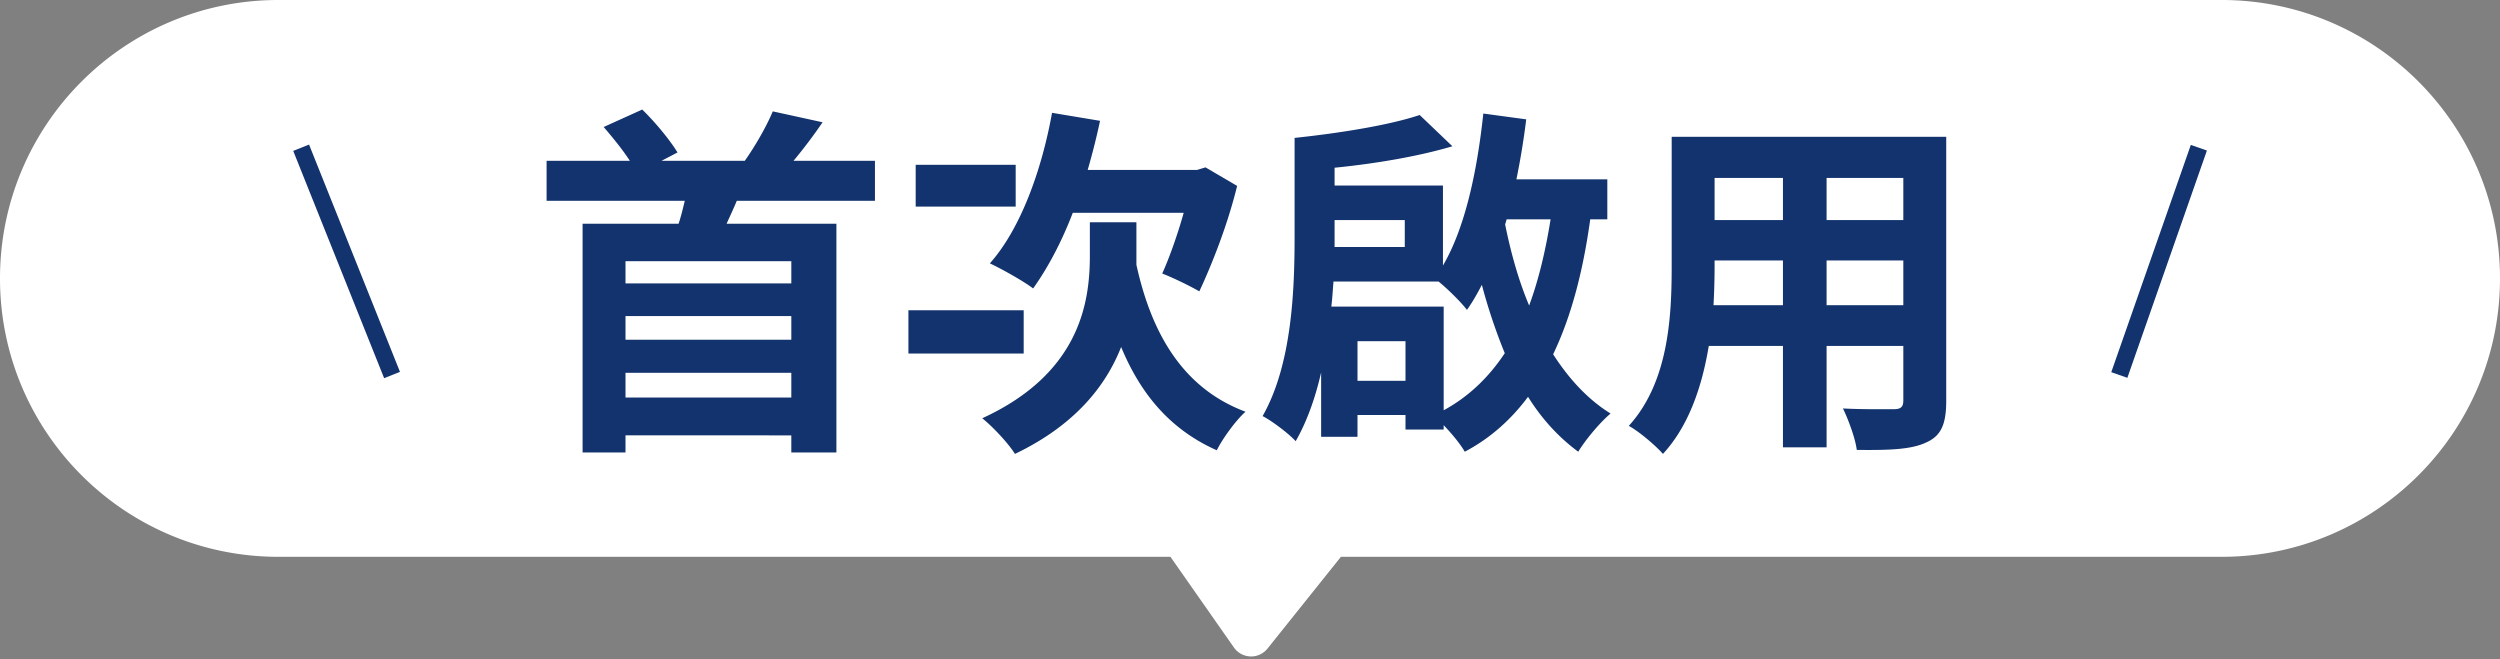
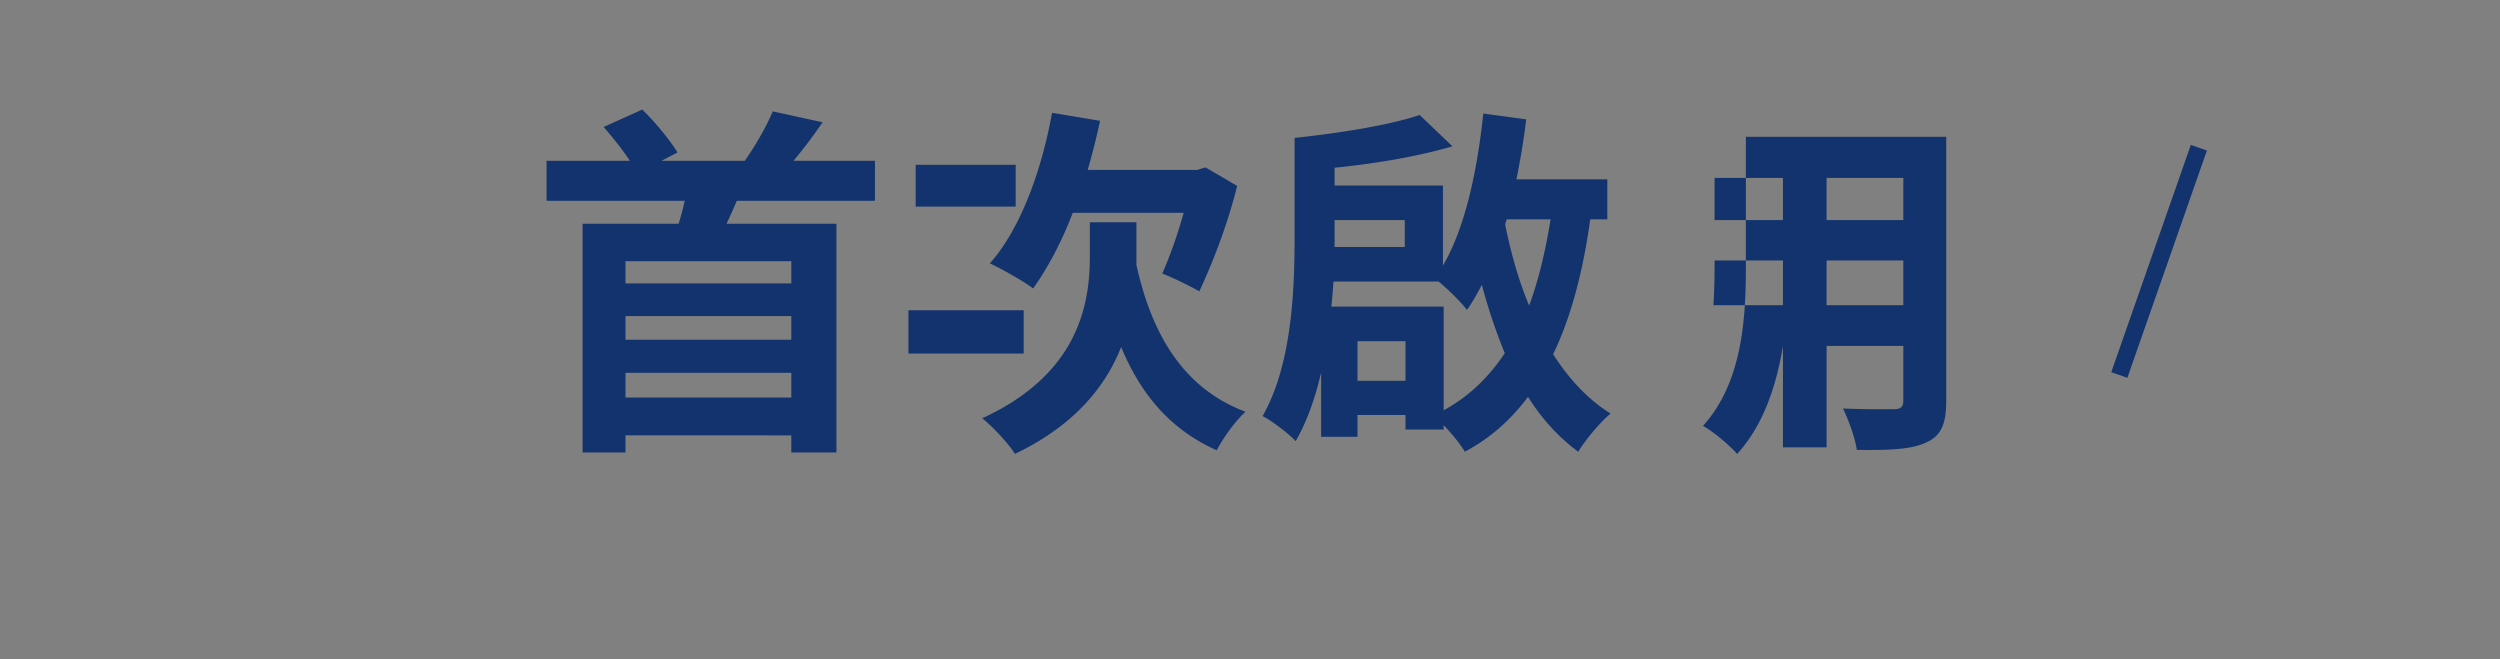
<svg xmlns="http://www.w3.org/2000/svg" width="220" height="58" viewBox="0 0 220 58" fill="none">
  <rect x="0" y="0" width="220" height="58" fill="#808080" stroke="none" />
-   <path d="M111.54 57.075a1.846 1.846 0 01-2.954-.095L103 49H24.5C10.969 49 0 38.031 0 24.5S10.969 0 24.5 0h171C209.031 0 220 10.969 220 24.5S209.031 49 195.5 49H118l-6.46 8.075z" fill="#fff" />
-   <path d="M26.5 13l8 20" stroke="#12336D" stroke-width="1.5" />
-   <path d="M69.636 24.936v-1.952H55.044v1.952h14.592zM55.044 34.984h14.592v-2.176H55.044v2.176zm14.592-5.088v-2.08H55.044v2.08h14.592zm7.36-12.224h-12.16c-.288.704-.608 1.376-.896 2.016h9.664v20.128h-3.968v-1.504H55.044v1.504h-3.776V19.688h8.448c.224-.672.384-1.344.544-2.016H48.1v-3.52h7.328c-.64-.992-1.536-2.08-2.304-2.976l3.392-1.536c1.184 1.152 2.464 2.72 3.104 3.776l-1.408.736h7.328c.928-1.312 1.92-3.04 2.464-4.352l4.384.96a44.592 44.592 0 01-2.56 3.392h7.168v3.52zm27.168 1.056h-9.76c-.992 2.592-2.208 4.864-3.488 6.656-.832-.64-2.784-1.728-3.808-2.208 2.656-2.976 4.544-8.096 5.472-13.248l4.224.704a60.864 60.864 0 01-1.088 4.32h9.632l.736-.224 2.784 1.632c-.832 3.392-2.176 6.816-3.328 9.28-.768-.448-2.336-1.216-3.264-1.568.608-1.344 1.344-3.392 1.888-5.344zM89.38 14.504v3.68h-8.8v-3.68h8.8zm.704 12.8v3.808H79.94v-3.808h10.144zm9.92-4.704v.704c1.344 6.112 4.128 10.88 9.6 12.928-.864.768-2.016 2.368-2.528 3.392-4.096-1.824-6.688-4.928-8.416-9.088-1.344 3.424-4.064 6.88-9.344 9.408-.576-.928-1.952-2.4-2.88-3.136 8.576-3.936 9.472-10.176 9.472-14.304V19.56h4.096v3.04zm27.04 4.384v9.12c2.24-1.216 4-2.944 5.376-5.024a49.073 49.073 0 01-2.016-6.016c-.416.8-.832 1.536-1.312 2.208-.48-.64-1.632-1.792-2.496-2.496h-9.248c-.064.736-.096 1.44-.192 2.208h9.888zm-7.584 6.528h4.224v-3.488h-4.224v3.488zm4.16-14.144h-6.176v2.368h6.176v-2.368zm12.832-.064h-3.872c-.032.16-.096.32-.128.448.512 2.528 1.184 4.928 2.112 7.136.832-2.24 1.44-4.8 1.888-7.584zm4.992 0h-1.504c-.608 4.416-1.632 8.48-3.264 11.872 1.376 2.144 3.04 3.968 5.056 5.216-.896.736-2.208 2.304-2.848 3.36-1.728-1.28-3.2-2.88-4.416-4.832-1.504 2.016-3.328 3.648-5.568 4.832-.384-.672-1.12-1.568-1.856-2.336v.384h-3.36v-1.28h-4.224v1.92h-3.2v-5.664c-.512 2.24-1.248 4.32-2.24 6.048-.608-.672-2.144-1.824-2.912-2.208 2.592-4.544 2.816-11.136 2.816-15.808v-8.672c3.936-.416 8.352-1.12 11.008-2.016l2.88 2.752c-3.008.896-6.816 1.536-10.368 1.888v1.568h9.536v7.04c1.952-3.328 3.008-8.288 3.552-13.376l3.776.512a67.298 67.298 0 01-.864 5.28h8v3.52zm19.296 7.552h6.752V22.92h-6.752v3.936zm-9.952 0h6.112V22.92h-6.016v.576a63.33 63.33 0 01-.096 3.36zm6.112-11.2h-6.016v3.712h6.016v-3.712zm10.592 3.712v-3.712h-6.752v3.712h6.752zm3.776-7.328v23.232c0 2.048-.448 3.072-1.728 3.648-1.312.64-3.264.704-6.144.672-.128-1.024-.736-2.656-1.216-3.648 1.792.096 3.904.064 4.48.064.608 0 .832-.192.832-.768v-4.8h-6.752v8.928h-3.84V30.44h-6.528c-.576 3.488-1.728 7.008-4.032 9.504-.608-.704-2.144-2.016-3.008-2.464 3.488-3.84 3.776-9.536 3.776-14.016V12.04h24.16z" fill="#12336D" />
+   <path d="M69.636 24.936v-1.952H55.044v1.952h14.592zM55.044 34.984h14.592v-2.176H55.044v2.176zm14.592-5.088v-2.08H55.044v2.08h14.592zm7.36-12.224h-12.16c-.288.704-.608 1.376-.896 2.016h9.664v20.128h-3.968v-1.504H55.044v1.504h-3.776V19.688h8.448c.224-.672.384-1.344.544-2.016H48.1v-3.52h7.328c-.64-.992-1.536-2.08-2.304-2.976l3.392-1.536c1.184 1.152 2.464 2.72 3.104 3.776l-1.408.736h7.328c.928-1.312 1.92-3.04 2.464-4.352l4.384.96a44.592 44.592 0 01-2.56 3.392h7.168v3.52zm27.168 1.056h-9.76c-.992 2.592-2.208 4.864-3.488 6.656-.832-.64-2.784-1.728-3.808-2.208 2.656-2.976 4.544-8.096 5.472-13.248l4.224.704a60.864 60.864 0 01-1.088 4.32h9.632l.736-.224 2.784 1.632c-.832 3.392-2.176 6.816-3.328 9.28-.768-.448-2.336-1.216-3.264-1.568.608-1.344 1.344-3.392 1.888-5.344zM89.38 14.504v3.68h-8.8v-3.68h8.8zm.704 12.8v3.808H79.94v-3.808h10.144zm9.92-4.704v.704c1.344 6.112 4.128 10.88 9.6 12.928-.864.768-2.016 2.368-2.528 3.392-4.096-1.824-6.688-4.928-8.416-9.088-1.344 3.424-4.064 6.88-9.344 9.408-.576-.928-1.952-2.4-2.88-3.136 8.576-3.936 9.472-10.176 9.472-14.304V19.56h4.096v3.04zm27.04 4.384v9.12c2.24-1.216 4-2.944 5.376-5.024a49.073 49.073 0 01-2.016-6.016c-.416.8-.832 1.536-1.312 2.208-.48-.64-1.632-1.792-2.496-2.496h-9.248c-.064.736-.096 1.44-.192 2.208h9.888zm-7.584 6.528h4.224v-3.488h-4.224v3.488zm4.16-14.144h-6.176v2.368h6.176v-2.368zm12.832-.064h-3.872c-.032.16-.096.32-.128.448.512 2.528 1.184 4.928 2.112 7.136.832-2.24 1.44-4.8 1.888-7.584zm4.992 0h-1.504c-.608 4.416-1.632 8.48-3.264 11.872 1.376 2.144 3.04 3.968 5.056 5.216-.896.736-2.208 2.304-2.848 3.36-1.728-1.28-3.2-2.88-4.416-4.832-1.504 2.016-3.328 3.648-5.568 4.832-.384-.672-1.12-1.568-1.856-2.336v.384h-3.36v-1.28h-4.224v1.92h-3.2v-5.664c-.512 2.24-1.248 4.32-2.24 6.048-.608-.672-2.144-1.824-2.912-2.208 2.592-4.544 2.816-11.136 2.816-15.808v-8.672c3.936-.416 8.352-1.12 11.008-2.016l2.88 2.752c-3.008.896-6.816 1.536-10.368 1.888v1.568h9.536v7.04c1.952-3.328 3.008-8.288 3.552-13.376l3.776.512a67.298 67.298 0 01-.864 5.28h8v3.52zm19.296 7.552h6.752V22.92h-6.752v3.936zm-9.952 0h6.112V22.92h-6.016v.576a63.33 63.33 0 01-.096 3.36zm6.112-11.2h-6.016v3.712h6.016v-3.712zm10.592 3.712v-3.712h-6.752v3.712h6.752zm3.776-7.328v23.232c0 2.048-.448 3.072-1.728 3.648-1.312.64-3.264.704-6.144.672-.128-1.024-.736-2.656-1.216-3.648 1.792.096 3.904.064 4.48.064.608 0 .832-.192.832-.768v-4.8h-6.752v8.928h-3.84V30.44c-.576 3.488-1.728 7.008-4.032 9.504-.608-.704-2.144-2.016-3.008-2.464 3.488-3.84 3.776-9.536 3.776-14.016V12.04h24.16z" fill="#12336D" />
  <path d="M193.5 13l-7 20" stroke="#12336D" stroke-width="1.5" />
</svg>